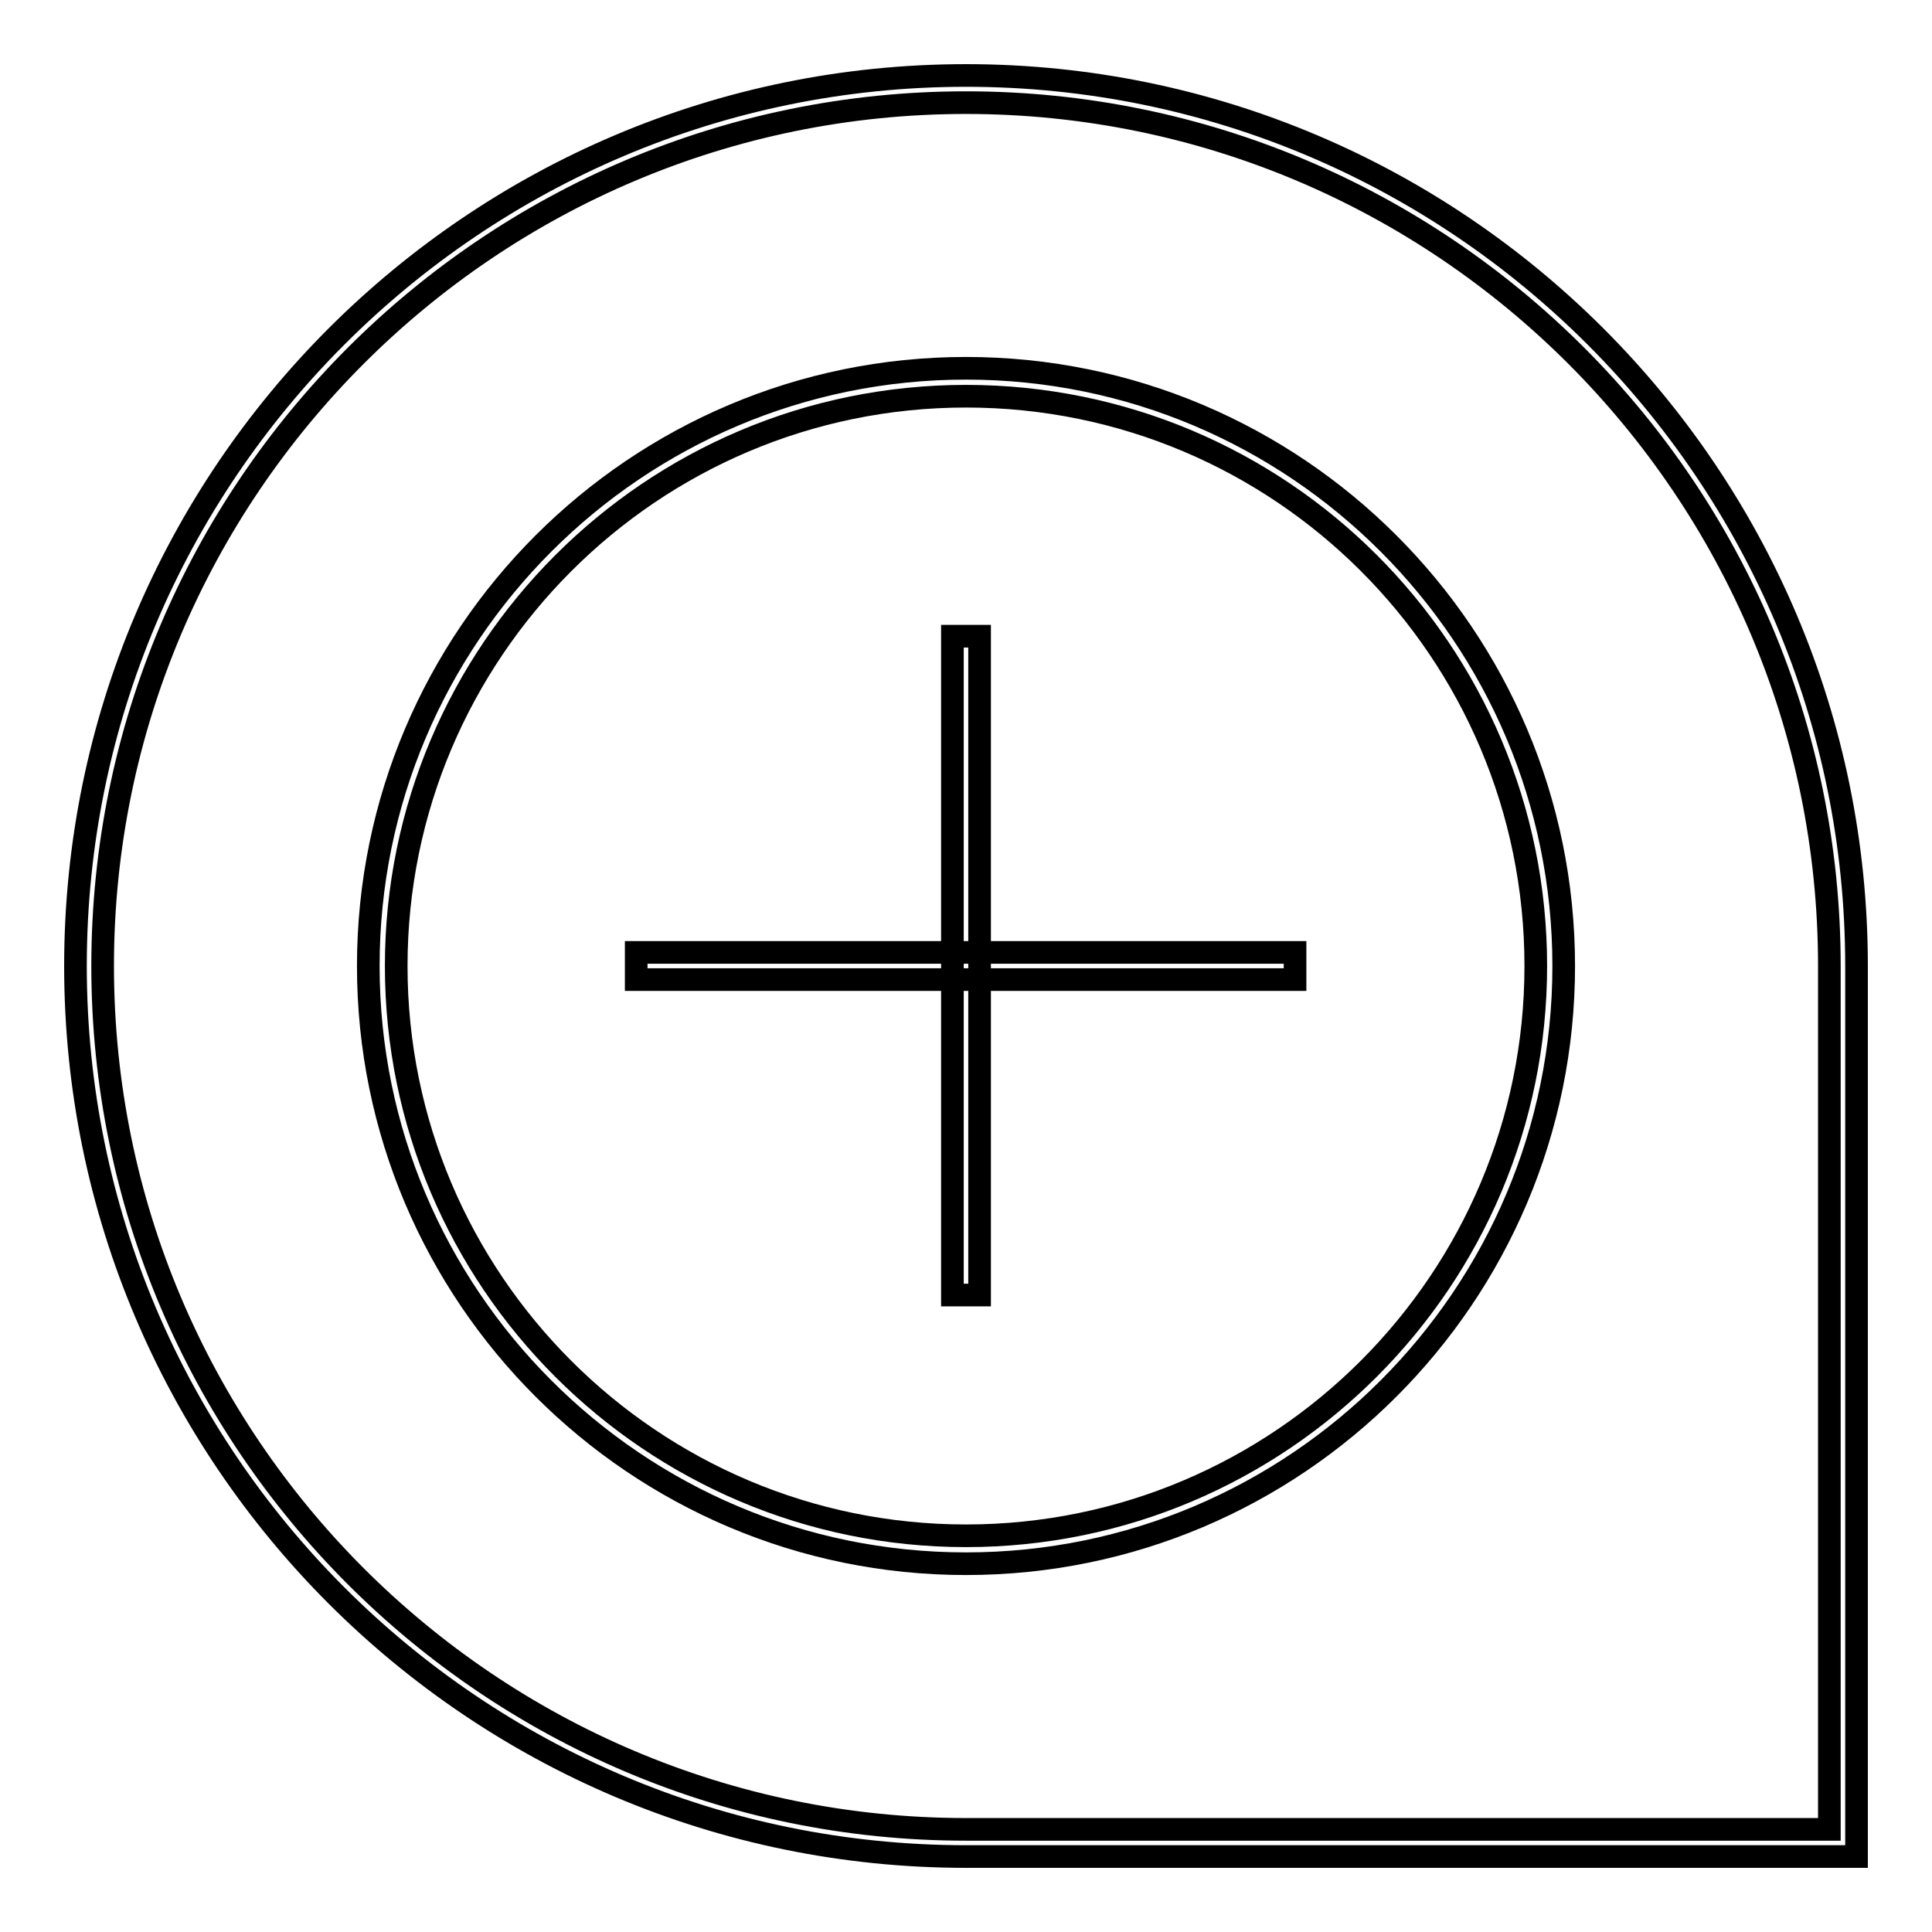
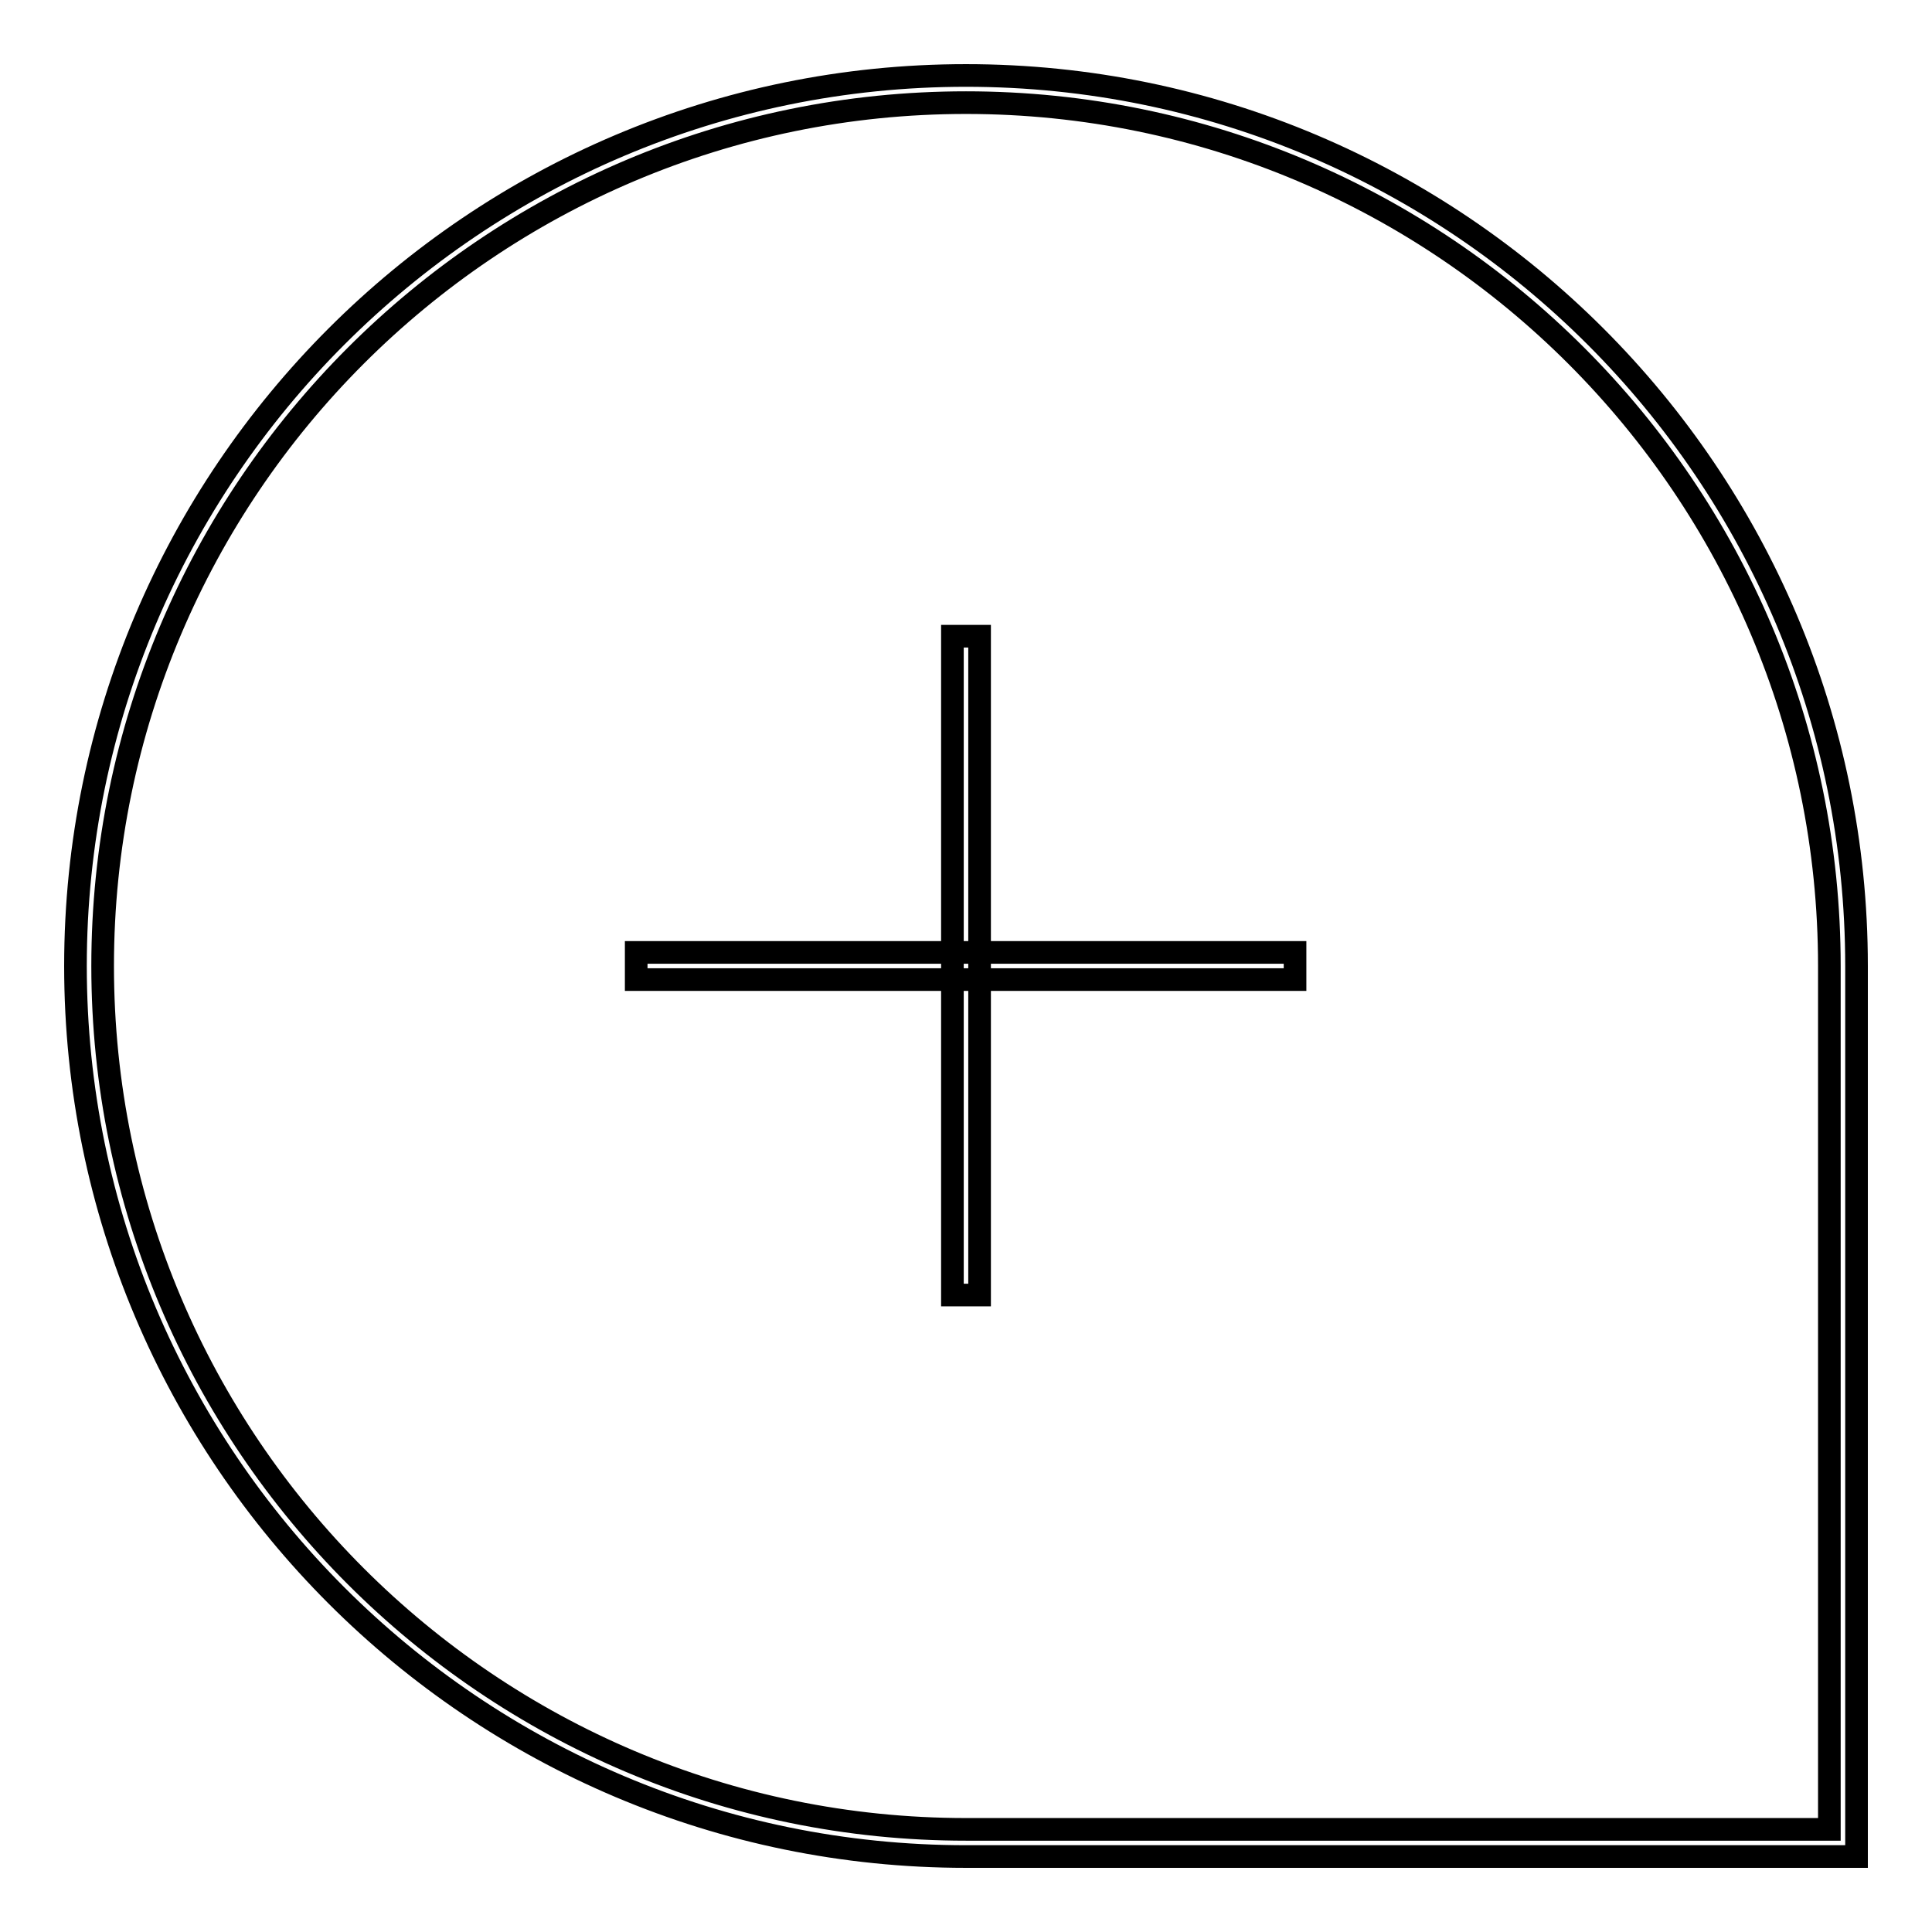
<svg xmlns="http://www.w3.org/2000/svg" version="1.1" x="0px" y="0px" viewBox="0 0 256 256" enable-background="new 0 0 256 256" xml:space="preserve">
  <g>
    <g>
      <path stroke-width="3" fill-opacity="0" stroke="#000000" d="M246,246H128c-65.1,0-118-52.9-118-118C10,62.9,62.9,10,128,10c65.1,0,118,52.9,118,118V246z M128,13.6C64.9,13.6,13.6,64.9,13.6,128c0,63.1,51.3,114.4,114.4,114.4h114.4V128C242.4,64.9,191.1,13.6,128,13.6z" />
-       <path stroke-width="3" fill-opacity="0" stroke="#000000" d="M128,207.2c-43.7,0-79.2-35.5-79.2-79.2c0-43.7,35.5-79.2,79.2-79.2c43.7,0,79.2,35.5,79.2,79.2C207.2,171.7,171.7,207.2,128,207.2z M128,52.5c-41.7,0-75.5,33.9-75.5,75.5c0,41.7,33.9,75.5,75.5,75.5c41.7,0,75.5-33.9,75.5-75.5C203.5,86.3,169.7,52.5,128,52.5z" />
      <path stroke-width="3" fill-opacity="0" stroke="#000000" d="M84.3,126.2h87.3v3.6H84.3V126.2L84.3,126.2z" />
      <path stroke-width="3" fill-opacity="0" stroke="#000000" d="M126.2,84.3h3.6v87.3h-3.6V84.3L126.2,84.3z" />
    </g>
  </g>
</svg>